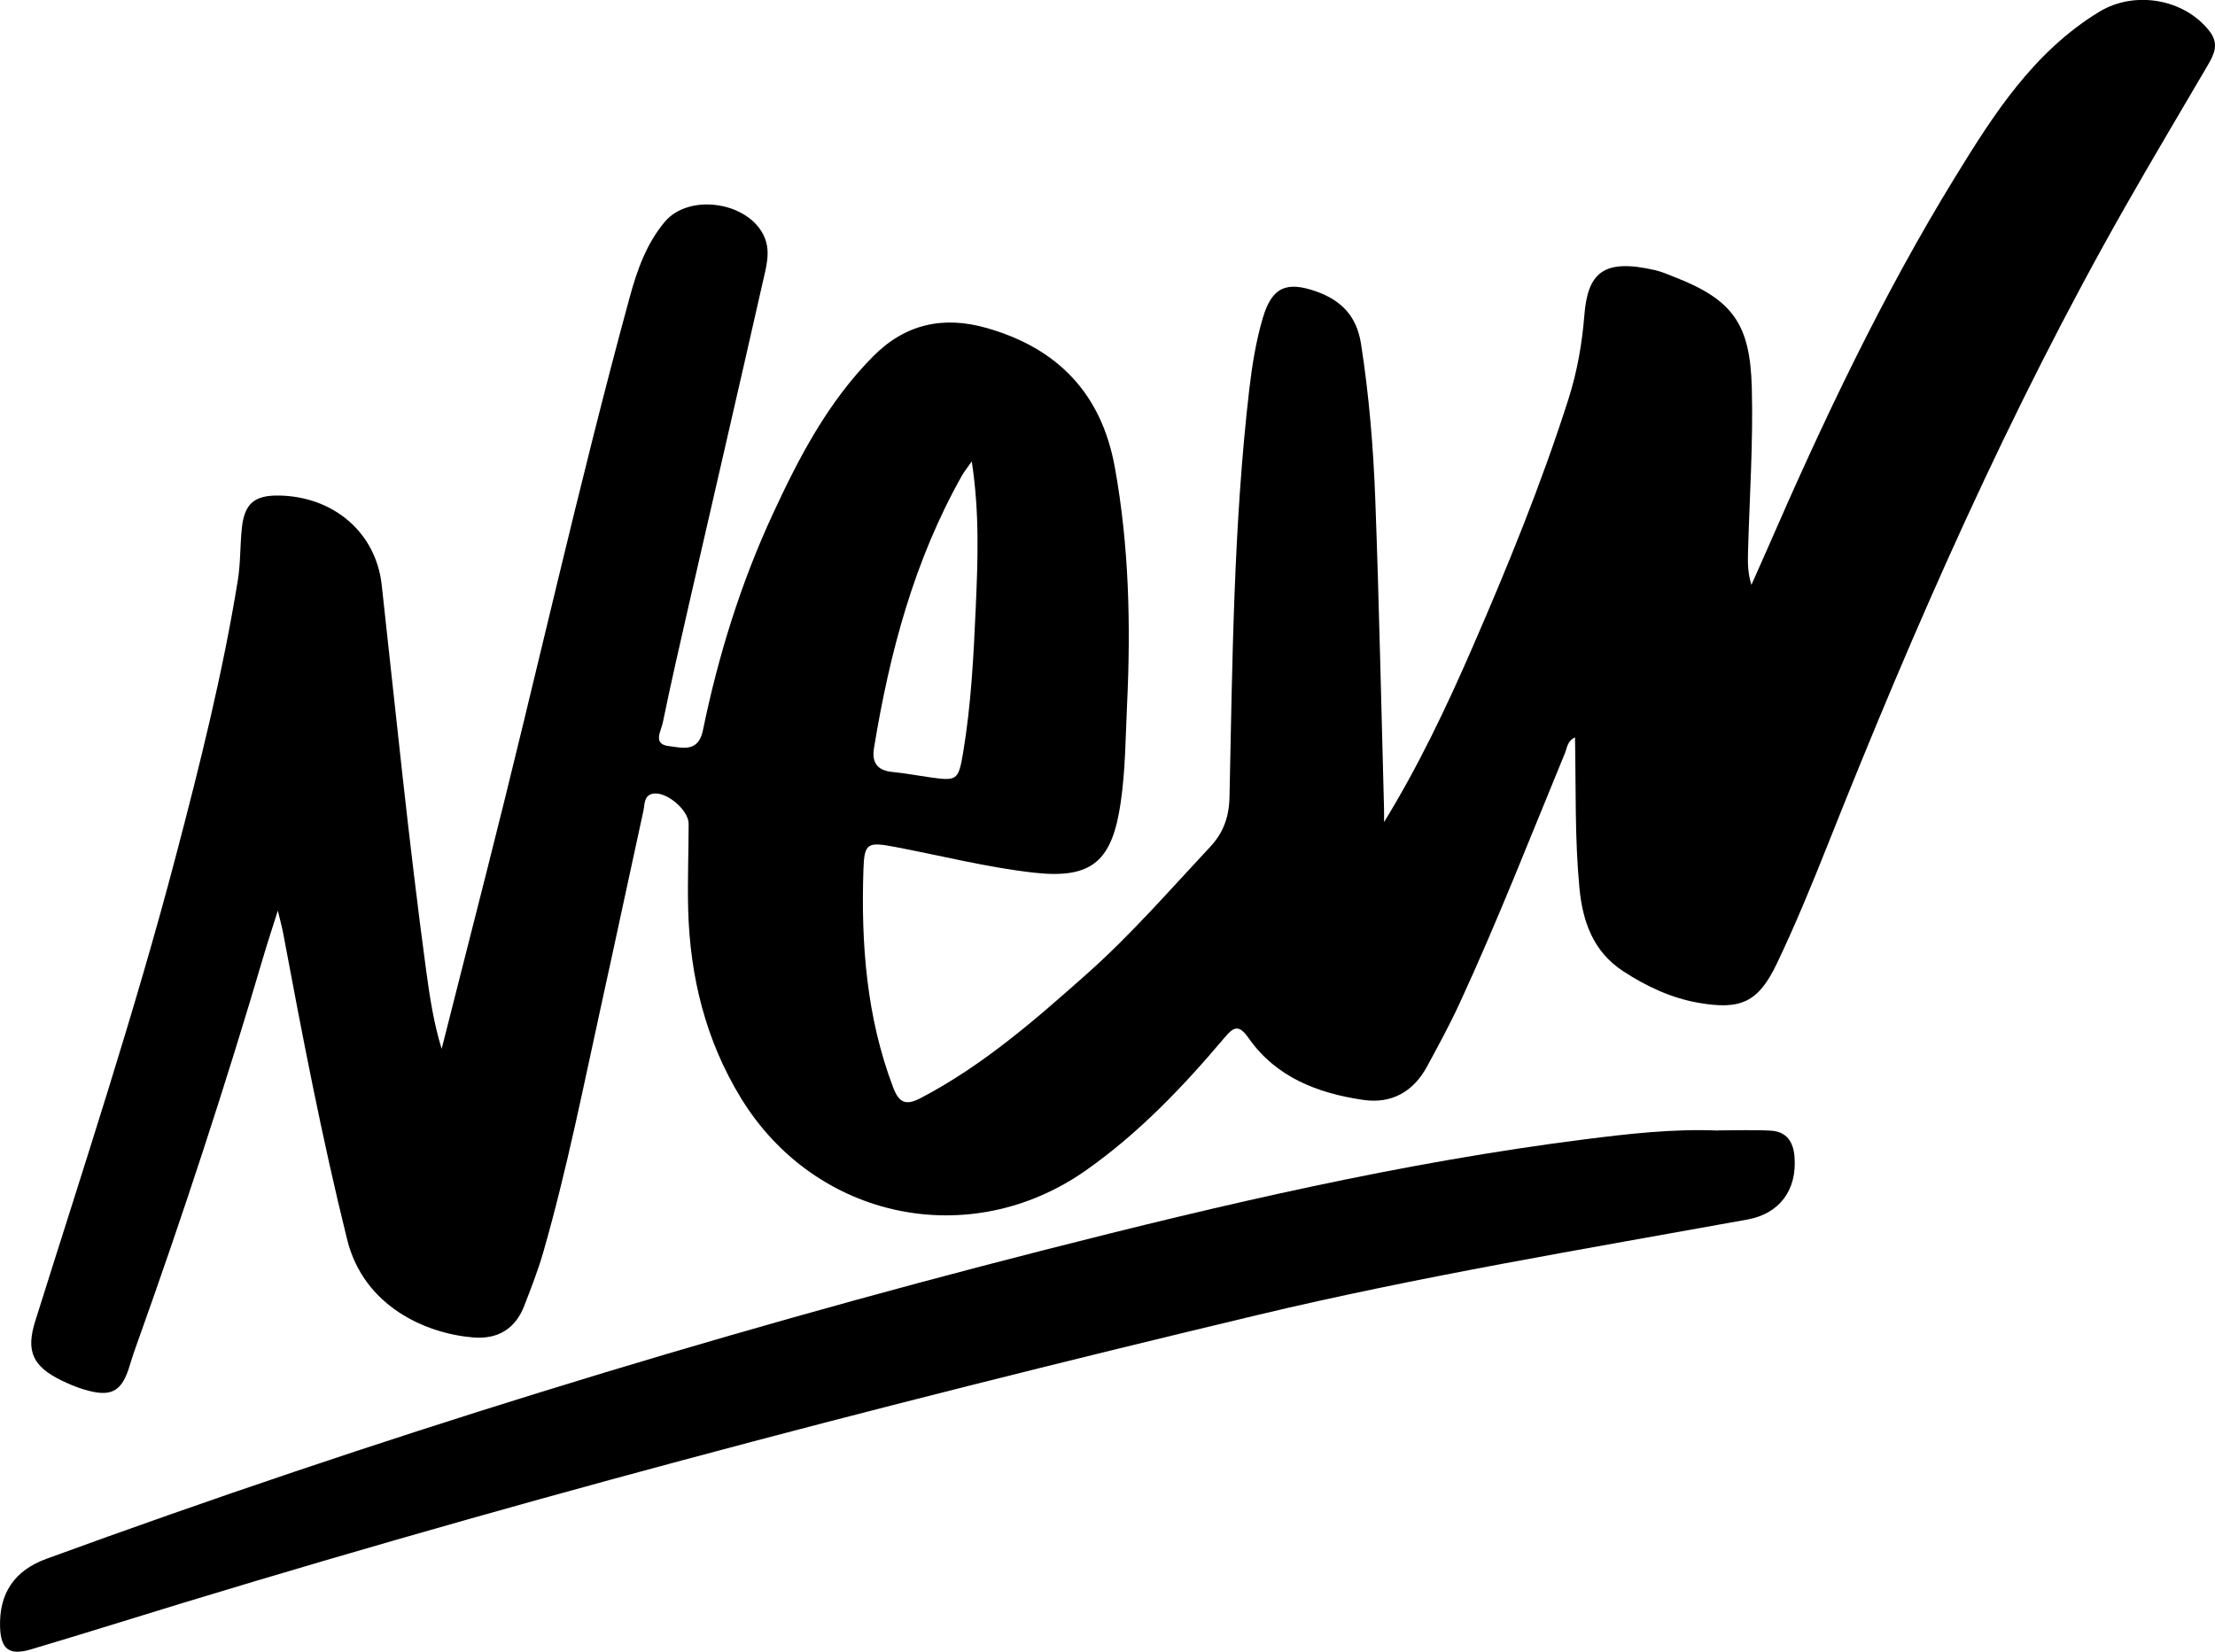
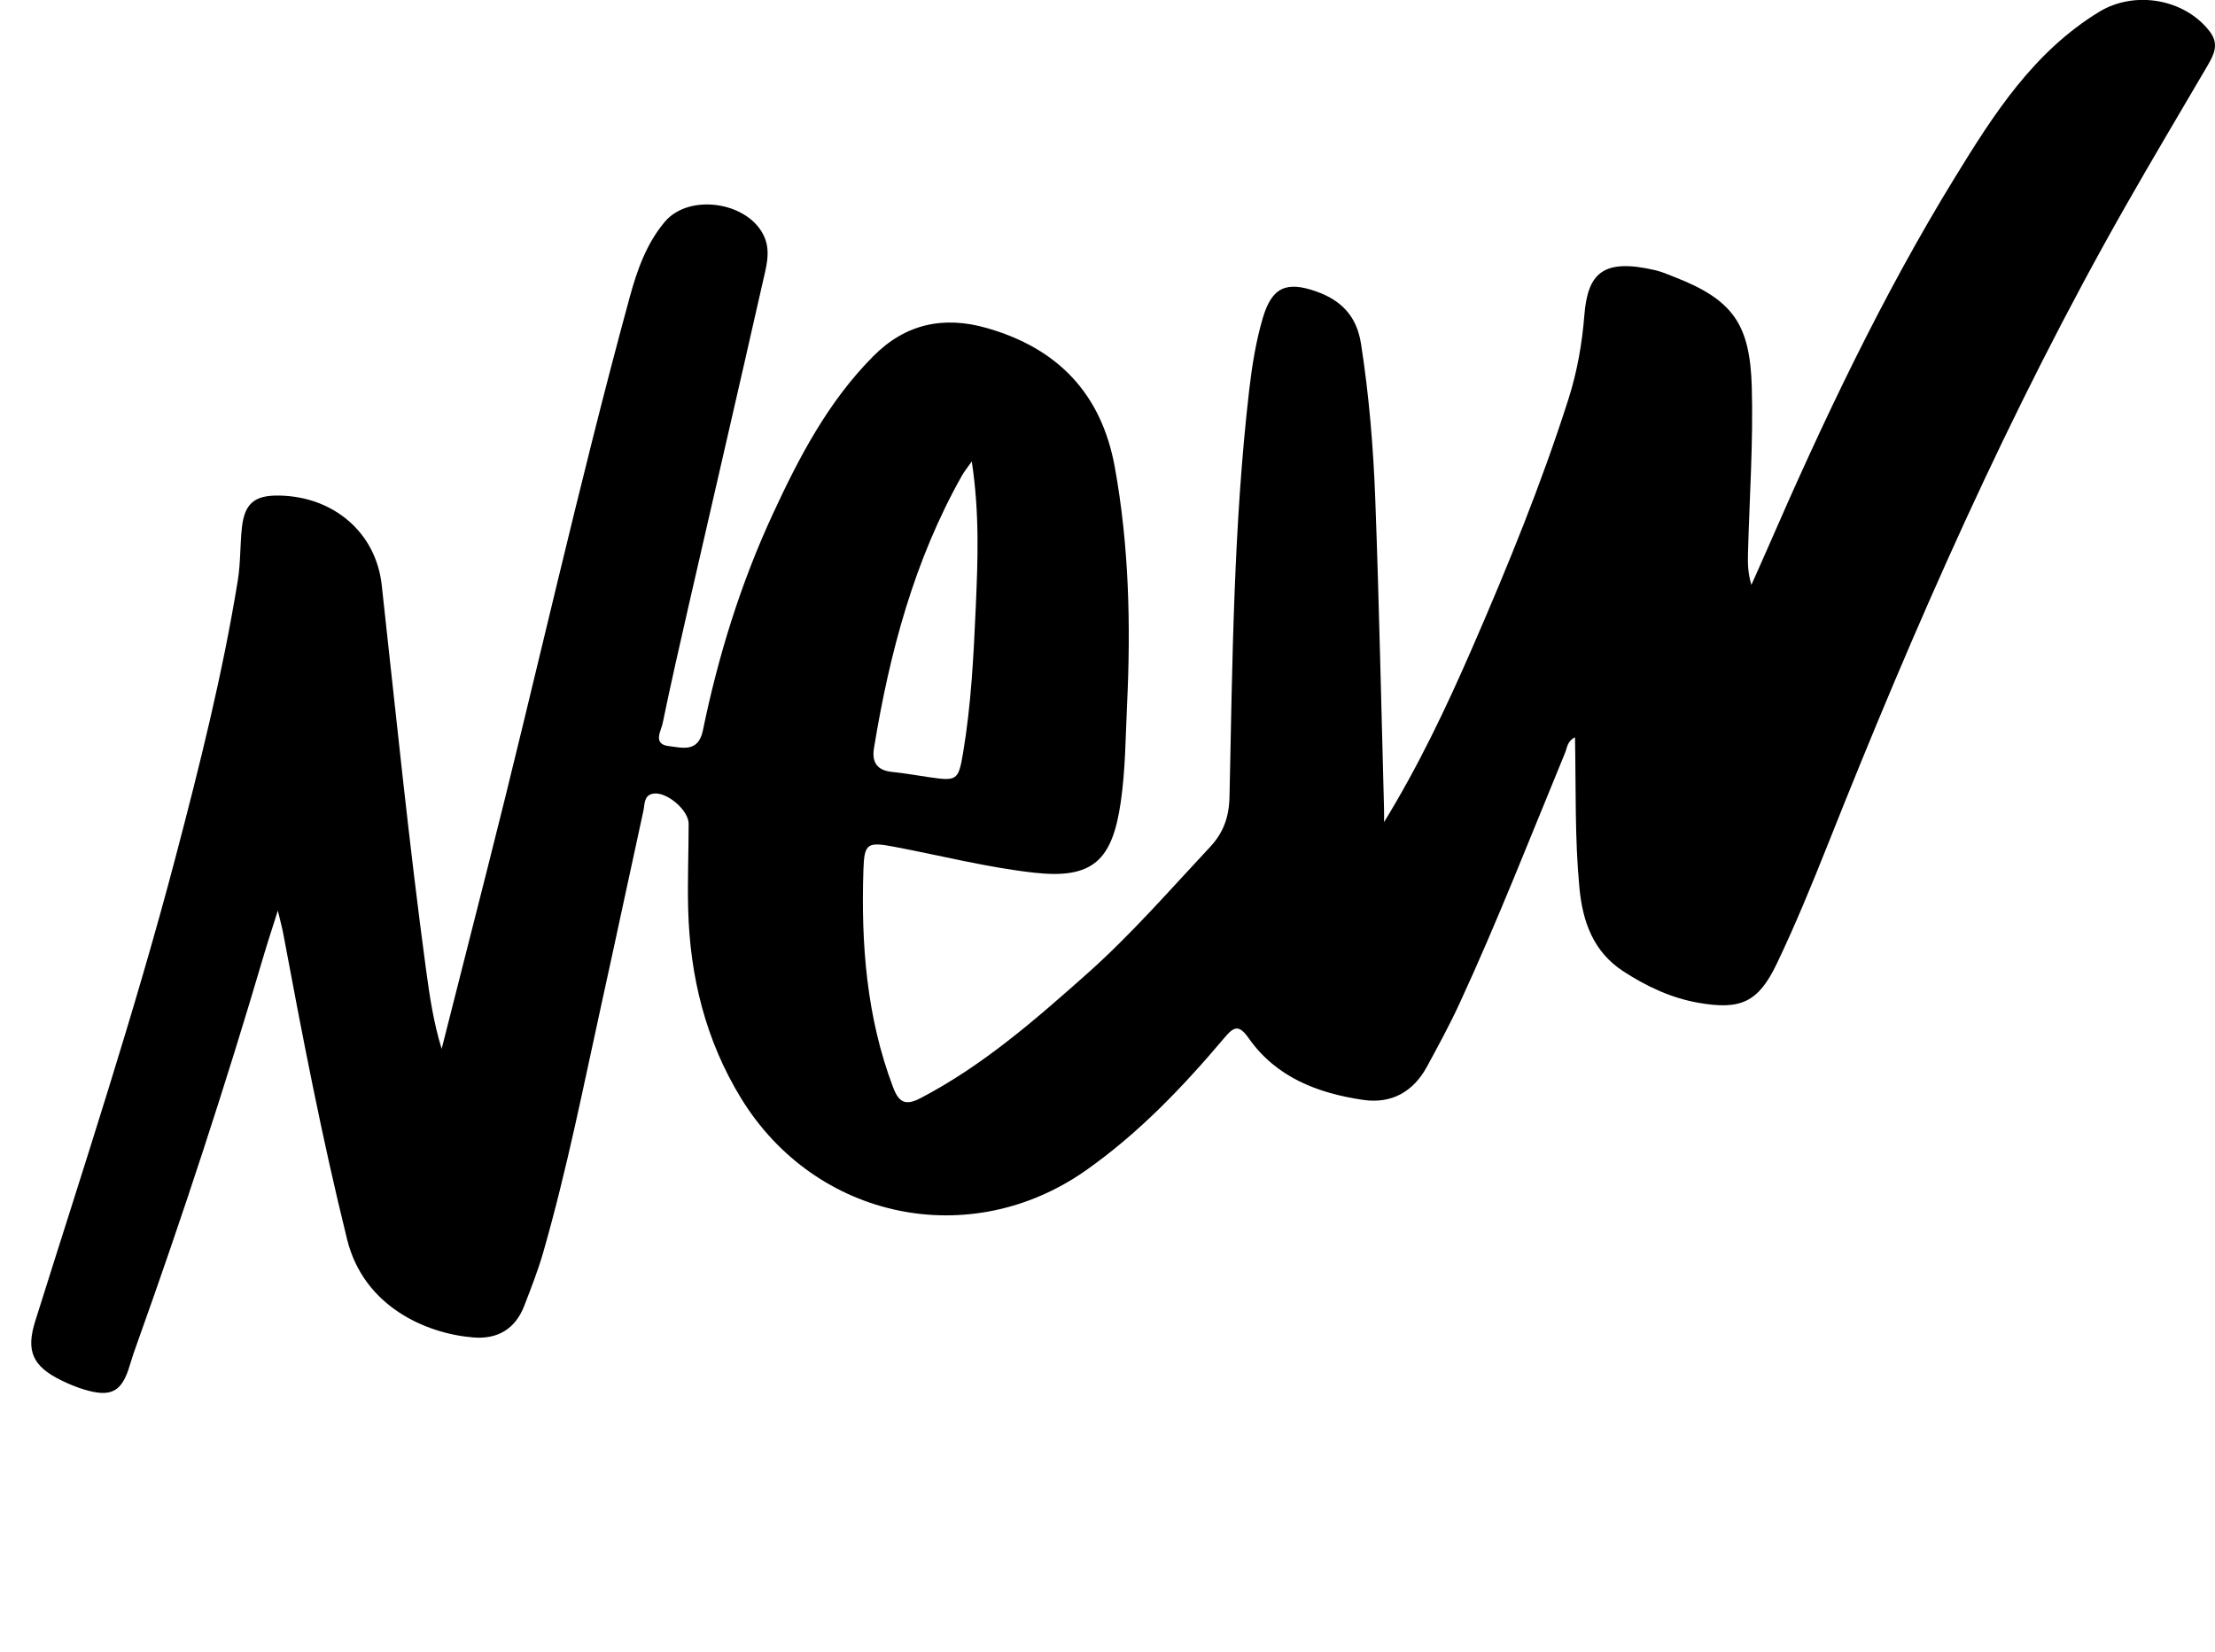
<svg xmlns="http://www.w3.org/2000/svg" id="Layer_2" data-name="Layer 2" viewBox="0 0 288.68 215.31">
  <defs>
    <style> .cls-1 { fill: #000; stroke-width: 0px; } </style>
  </defs>
  <g id="Layer_2-2" data-name="Layer 2">
    <path class="cls-1" d="M180.33,107.26c4.53-7.38,8.15-15,11.52-22.74,4.64-10.66,9.03-21.41,12.57-32.51,1.14-3.58,1.77-7.21,2.07-10.93.44-5.42,2.37-7.45,9.22-5.86.88.2,1.72.58,2.57.91,7.6,2.96,9.8,6.16,10.03,14.34.2,7.27-.31,14.52-.5,21.78-.03,1.26,0,2.53.45,3.99.7-1.59,1.42-3.17,2.11-4.76,7.22-16.59,14.94-32.92,24.42-48.36,5.04-8.22,10.23-16.34,18.78-21.57,4.6-2.81,11.08-1.74,14.39,2.51,1.3,1.67.6,3.03-.25,4.49-3.58,6.12-7.21,12.2-10.71,18.36-15.17,26.67-27.46,54.68-38.77,83.15-2.08,5.23-4.22,10.45-6.64,15.52-2.43,5.1-4.72,6.12-10.31,5.13-3.53-.63-6.76-2.16-9.73-4.1-3.89-2.54-5.29-6.43-5.71-10.92-.61-6.43-.44-12.87-.57-19.57-1.02.49-1.03,1.39-1.3,2.03-4.5,10.91-8.79,21.92-13.74,32.64-1.29,2.8-2.77,5.52-4.24,8.23-1.79,3.31-4.64,4.91-8.35,4.36-5.9-.87-11.31-2.93-14.9-8.04-1.27-1.81-1.93-1.52-3.15-.07-5.4,6.4-11.16,12.44-18.05,17.29-15.1,10.63-35.25,6.44-44.95-9.38-4.62-7.54-6.67-15.86-6.9-24.63-.1-3.72.06-7.45.06-11.17,0-1.8-2.95-4.27-4.67-3.91-1.18.24-1.04,1.37-1.22,2.2-1.81,8.25-3.55,16.51-5.37,24.76-2.42,11-4.59,22.05-7.71,32.89-.68,2.35-1.58,4.64-2.46,6.92-1.17,3.02-3.48,4.37-6.64,4.11-6.22-.51-14.29-4.07-16.44-12.78-3.28-13.24-5.85-26.61-8.35-40-.13-.68-.32-1.35-.68-2.86-.78,2.47-1.34,4.15-1.84,5.85-5,16.99-10.51,33.82-16.48,50.5-.34.94-.67,1.88-.95,2.84-1.03,3.53-2.41,4.31-5.97,3.24-1.04-.31-2.05-.74-3.03-1.22-3.68-1.82-4.58-3.8-3.35-7.69,6.31-20.1,12.93-40.11,18.29-60.49,3.14-11.94,6.15-23.93,8.12-36.13.36-2.23.28-4.53.52-6.78.34-3.19,1.64-4.28,4.84-4.23,7.05.11,12.63,4.76,13.39,11.67,1.85,16.78,3.54,33.59,5.8,50.32.46,3.38.97,6.76,2.01,10.14,1.98-7.82,3.96-15.63,5.95-23.45,6.31-24.82,11.82-49.84,18.56-74.54.96-3.51,2.17-6.96,4.56-9.81,3.2-3.83,11.1-2.61,13.03,2.05.8,1.94.16,3.97-.27,5.89-3.16,13.99-6.41,27.97-9.61,41.96-1.17,5.13-2.35,10.27-3.41,15.43-.21,1.02-1.34,2.75.79,3,1.71.2,3.85.9,4.45-2.05,2-9.73,4.93-19.17,9.11-28.2,3.44-7.44,7.23-14.68,13.1-20.58,4.18-4.21,9.14-5.28,14.78-3.67,9.26,2.64,14.95,8.55,16.69,18.13,1.86,10.25,2.09,20.59,1.6,30.95-.2,4.26-.21,8.53-.83,12.77-1.1,7.56-3.65,10-11.24,9.16-6.12-.68-12.14-2.22-18.2-3.37-3.53-.67-3.98-.52-4.09,2.94-.32,9.67.39,19.23,3.87,28.41.76,2.01,1.64,2.42,3.6,1.39,8.14-4.26,14.98-10.25,21.76-16.28,5.7-5.08,10.72-10.86,15.93-16.43,1.77-1.89,2.5-3.94,2.55-6.59.38-17.7.53-35.41,2.57-53.03.37-3.16.87-6.3,1.77-9.36,1.18-3.98,3.04-4.85,6.98-3.45,3.26,1.16,5.26,3.21,5.82,6.82,1.05,6.74,1.61,13.53,1.86,20.33.5,13.43.77,26.86,1.14,40.3.02.61,0,1.23,0,1.84ZM126.65,60.15c-.68.97-1.02,1.38-1.28,1.85-6.23,11.06-9.43,23.09-11.46,35.5-.31,1.89.4,2.93,2.37,3.13,1.62.16,3.23.46,4.84.69,3.62.52,3.79.41,4.4-3.18,1.05-6.27,1.37-12.61,1.65-18.94.27-6.13.51-12.3-.52-19.05Z" />
-     <path class="cls-1" d="M223.95,147.36c2.27,0,4.54-.09,6.8.03,2.07.1,2.98,1.43,3.13,3.43.33,4.28-1.91,7.39-6.15,8.16-21.36,3.87-42.78,7.42-63.91,12.46-50.1,11.97-99.91,25.05-149.12,40.33-3.56,1.1-7.12,2.19-10.69,3.25-2.79.82-3.9,0-4-2.89-.15-4.45,1.9-7.41,6.03-8.92,42.7-15.6,86.07-29.03,130.11-40.27,23.24-5.93,46.59-11.4,70.42-14.42,5.76-.73,11.54-1.39,17.37-1.14Z" />
  </g>
</svg>